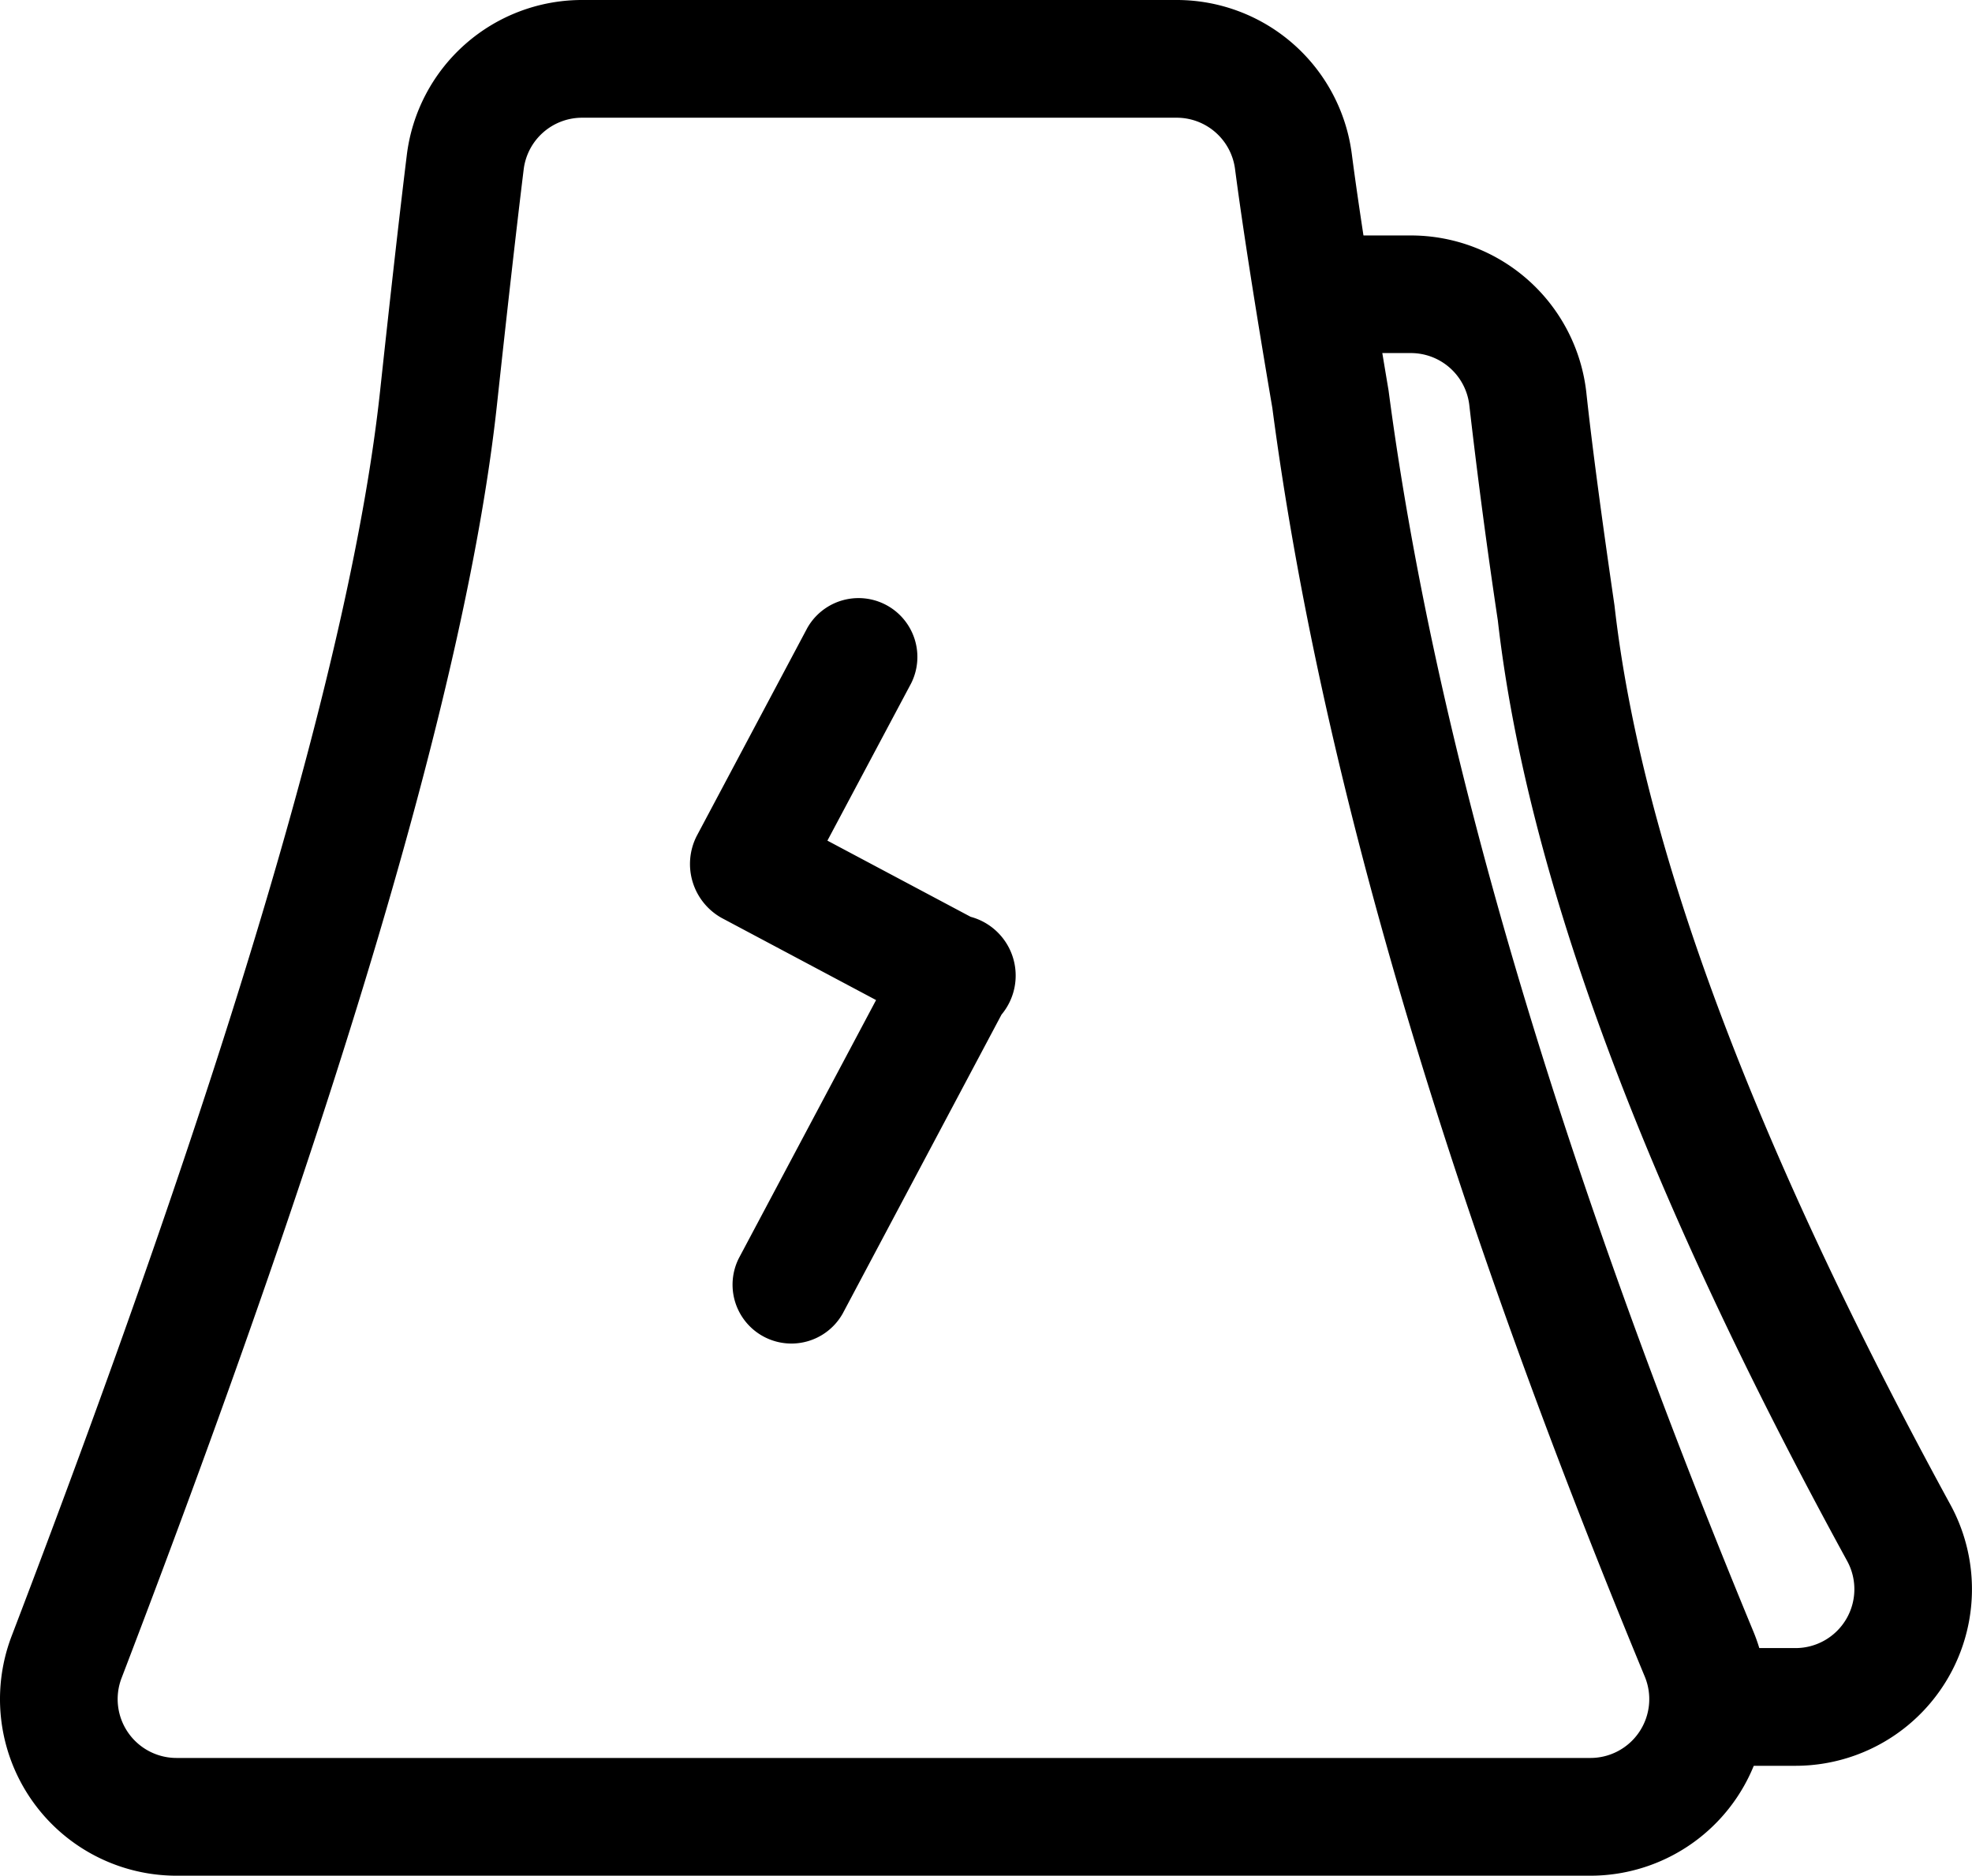
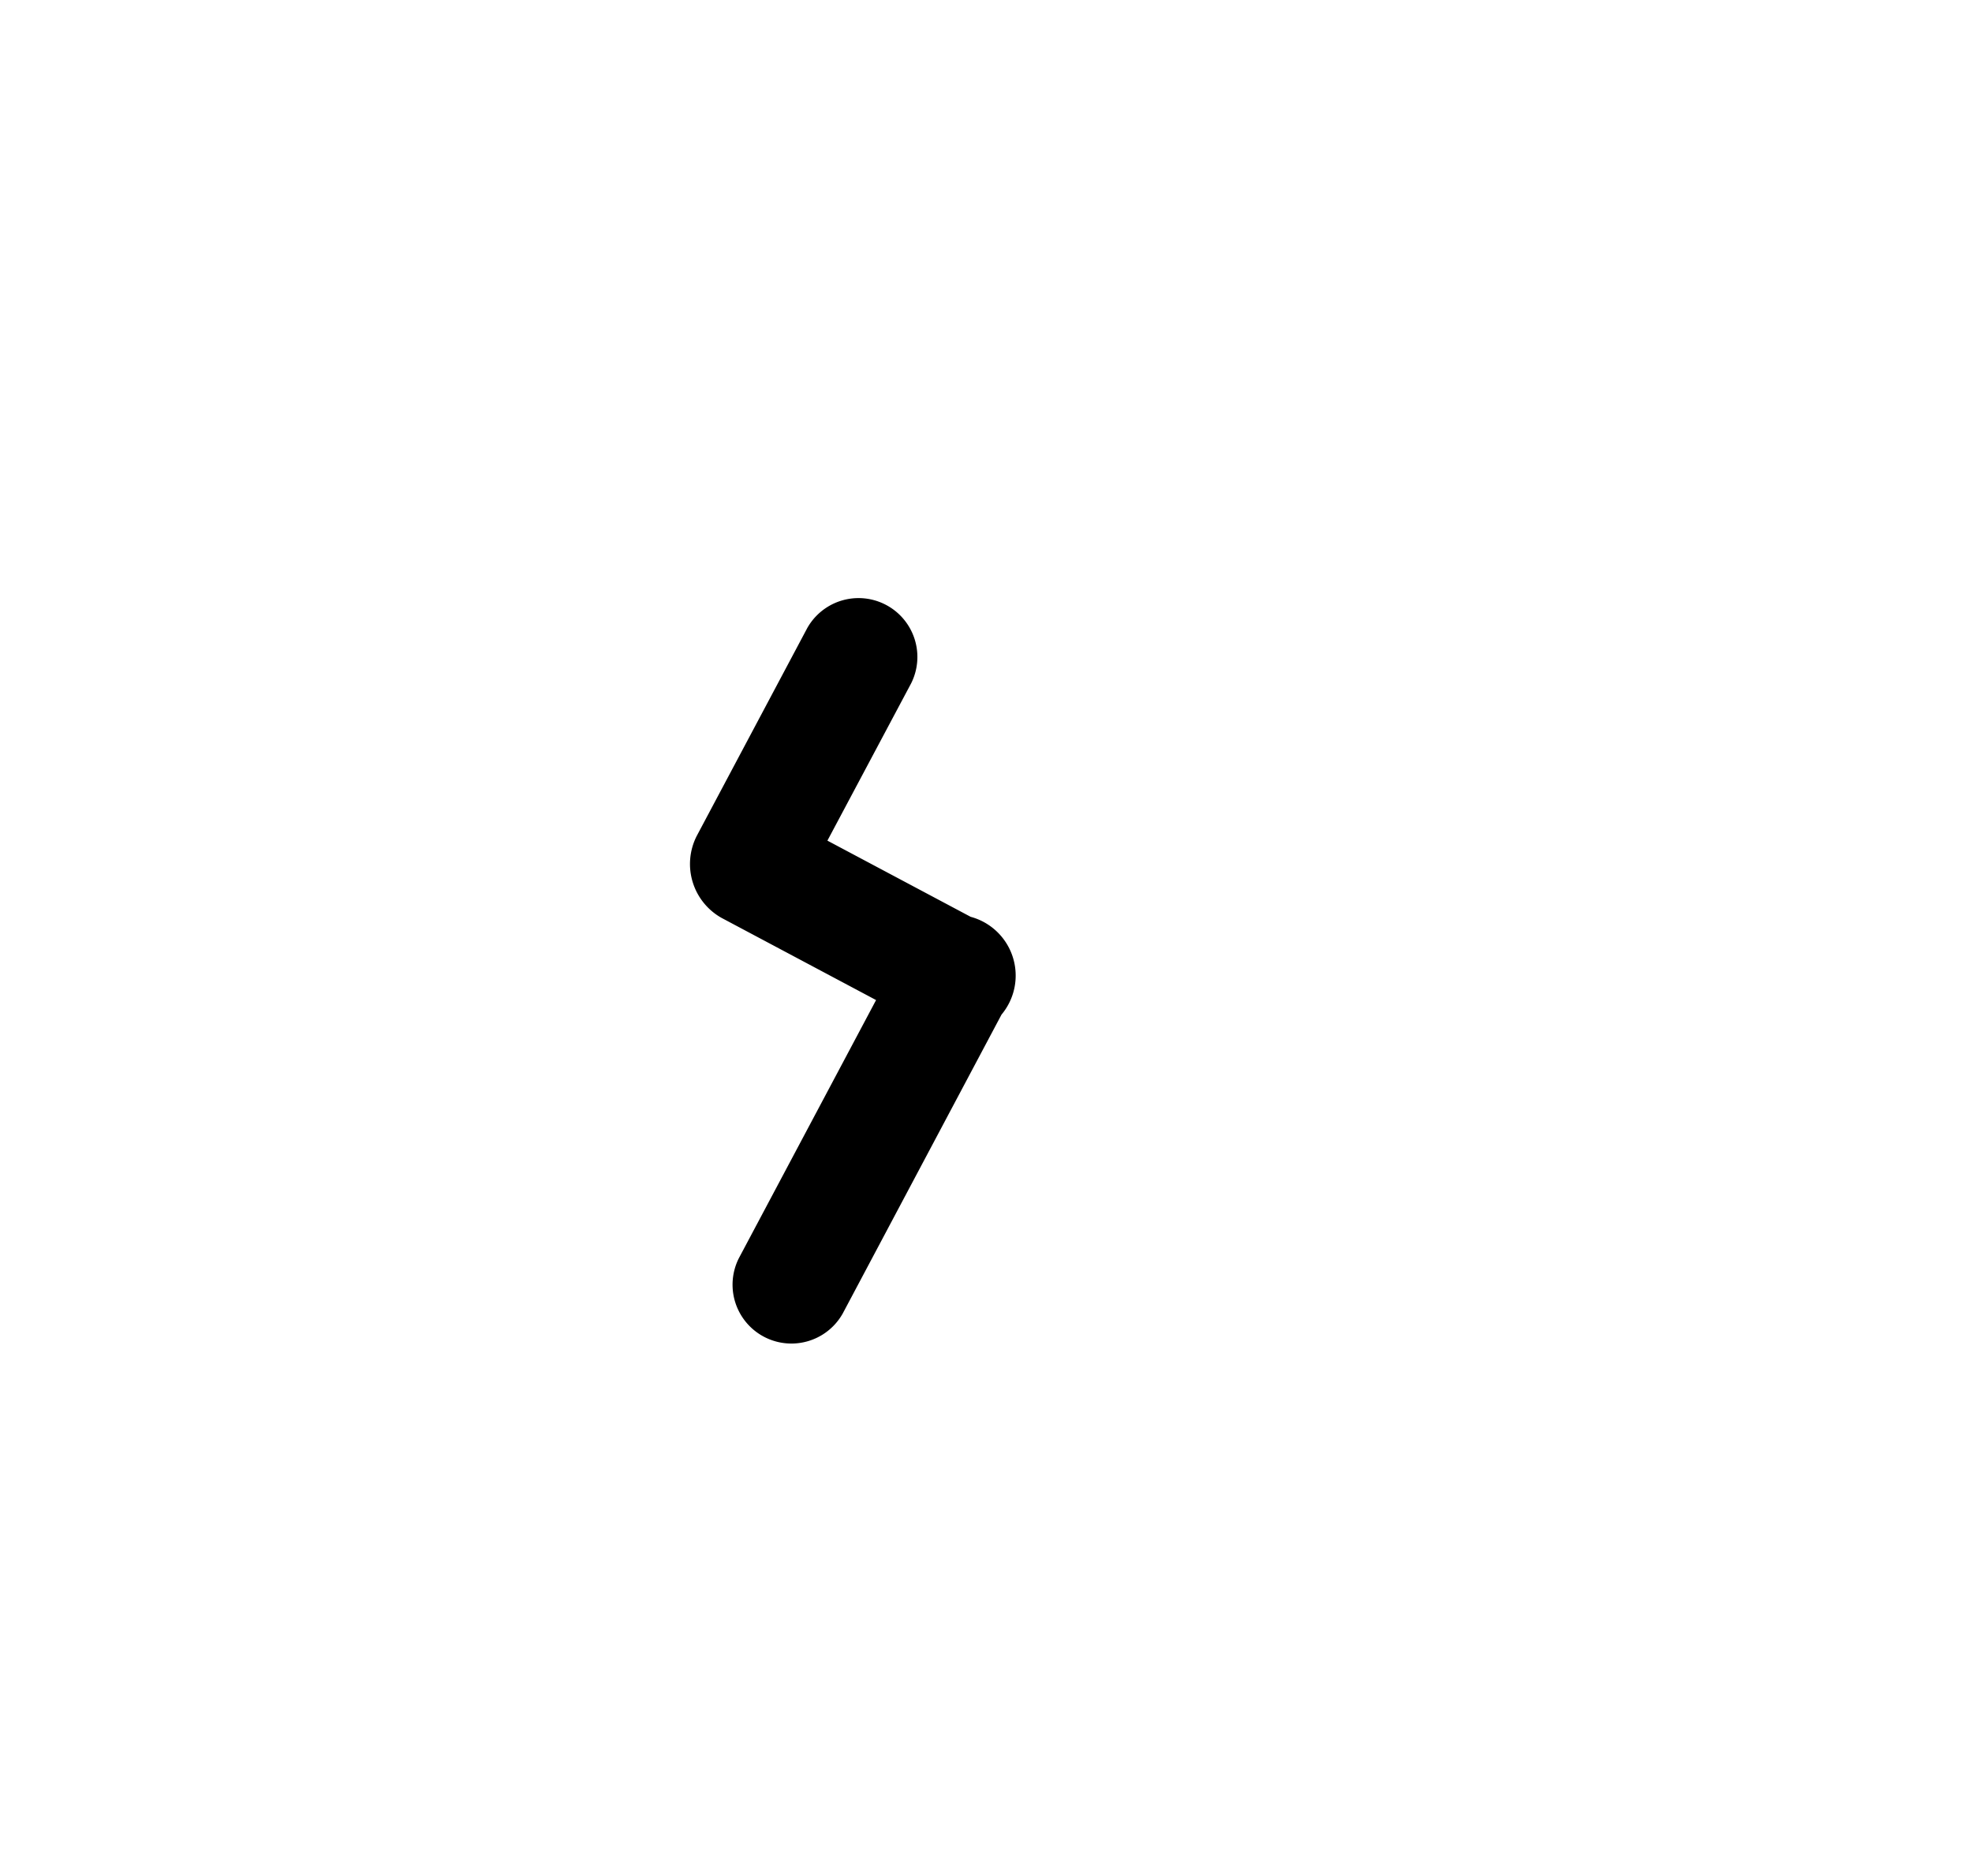
<svg xmlns="http://www.w3.org/2000/svg" id="图层_1" data-name="图层 1" width="857.79" height="815.8" viewBox="0 0 857.79 815.8">
  <defs>
    <style>.cls-1{fill:none;}.cls-2{clip-path:url(#clip-path);}.cls-3{fill:#000;}</style>
    <clipPath id="clip-path">
-       <rect class="cls-1" x="0.12" y="0.04" width="857.76" height="816.72" />
-     </clipPath>
+       </clipPath>
  </defs>
  <g class="cls-2">
-     <path class="cls-3" d="M733.67,768a76.54,76.54,0,0,0,12.85-51.2H781a25.6,25.6,0,0,0,22.48-37.89q-133-243.07-151.94-409-7-46.63-12.39-93.52a25.6,25.6,0,0,0-25.45-22.83H586.8l-9.75-34.15a76.46,76.46,0,0,0-7.17-17h43.8a76.8,76.8,0,0,1,76.37,68.48c2.46,22.78,6.53,53.35,12.23,92.47q17.64,155.59,146.08,391A76.8,76.8,0,0,1,781,768Zm0,0" />
-     <path class="cls-3" d="M511.85,0A76.81,76.81,0,0,1,588,66.89c3.12,24,8.45,58,16,102.91Q634.17,399,762.7,709.61A76.8,76.8,0,0,1,691.77,815.8H76.8A76.81,76.81,0,0,1,5.07,711.55c94.59-247.29,148-428.08,160.23-541.18q7-65,11.65-102.89A76.8,76.8,0,0,1,253.19,0H511.85ZM227.79,73.7q-4.6,37.53-11.6,102.17Q197,353.74,52.87,729.86A25.59,25.59,0,0,0,76.8,764.59h615a25.59,25.59,0,0,0,23.65-35.4q-131-316.26-162-551.76Q542.08,110.65,537.22,73.5a25.6,25.6,0,0,0-25.35-22.3H253.19a25.6,25.6,0,0,0-25.4,22.5Zm0,0" />
-   </g>
+     </g>
  <path class="cls-3" d="M359.91,365.62l62.31,33.13a26.47,26.47,0,0,1,13.42,42.54l-69.07,130a25.6,25.6,0,0,1-45.21-24l59.72-112.33-67.25-35.76a26.87,26.87,0,0,1-10.78-35.59l48.08-90.42a25.6,25.6,0,0,1,45.21,24Zm0,0" />
</svg>